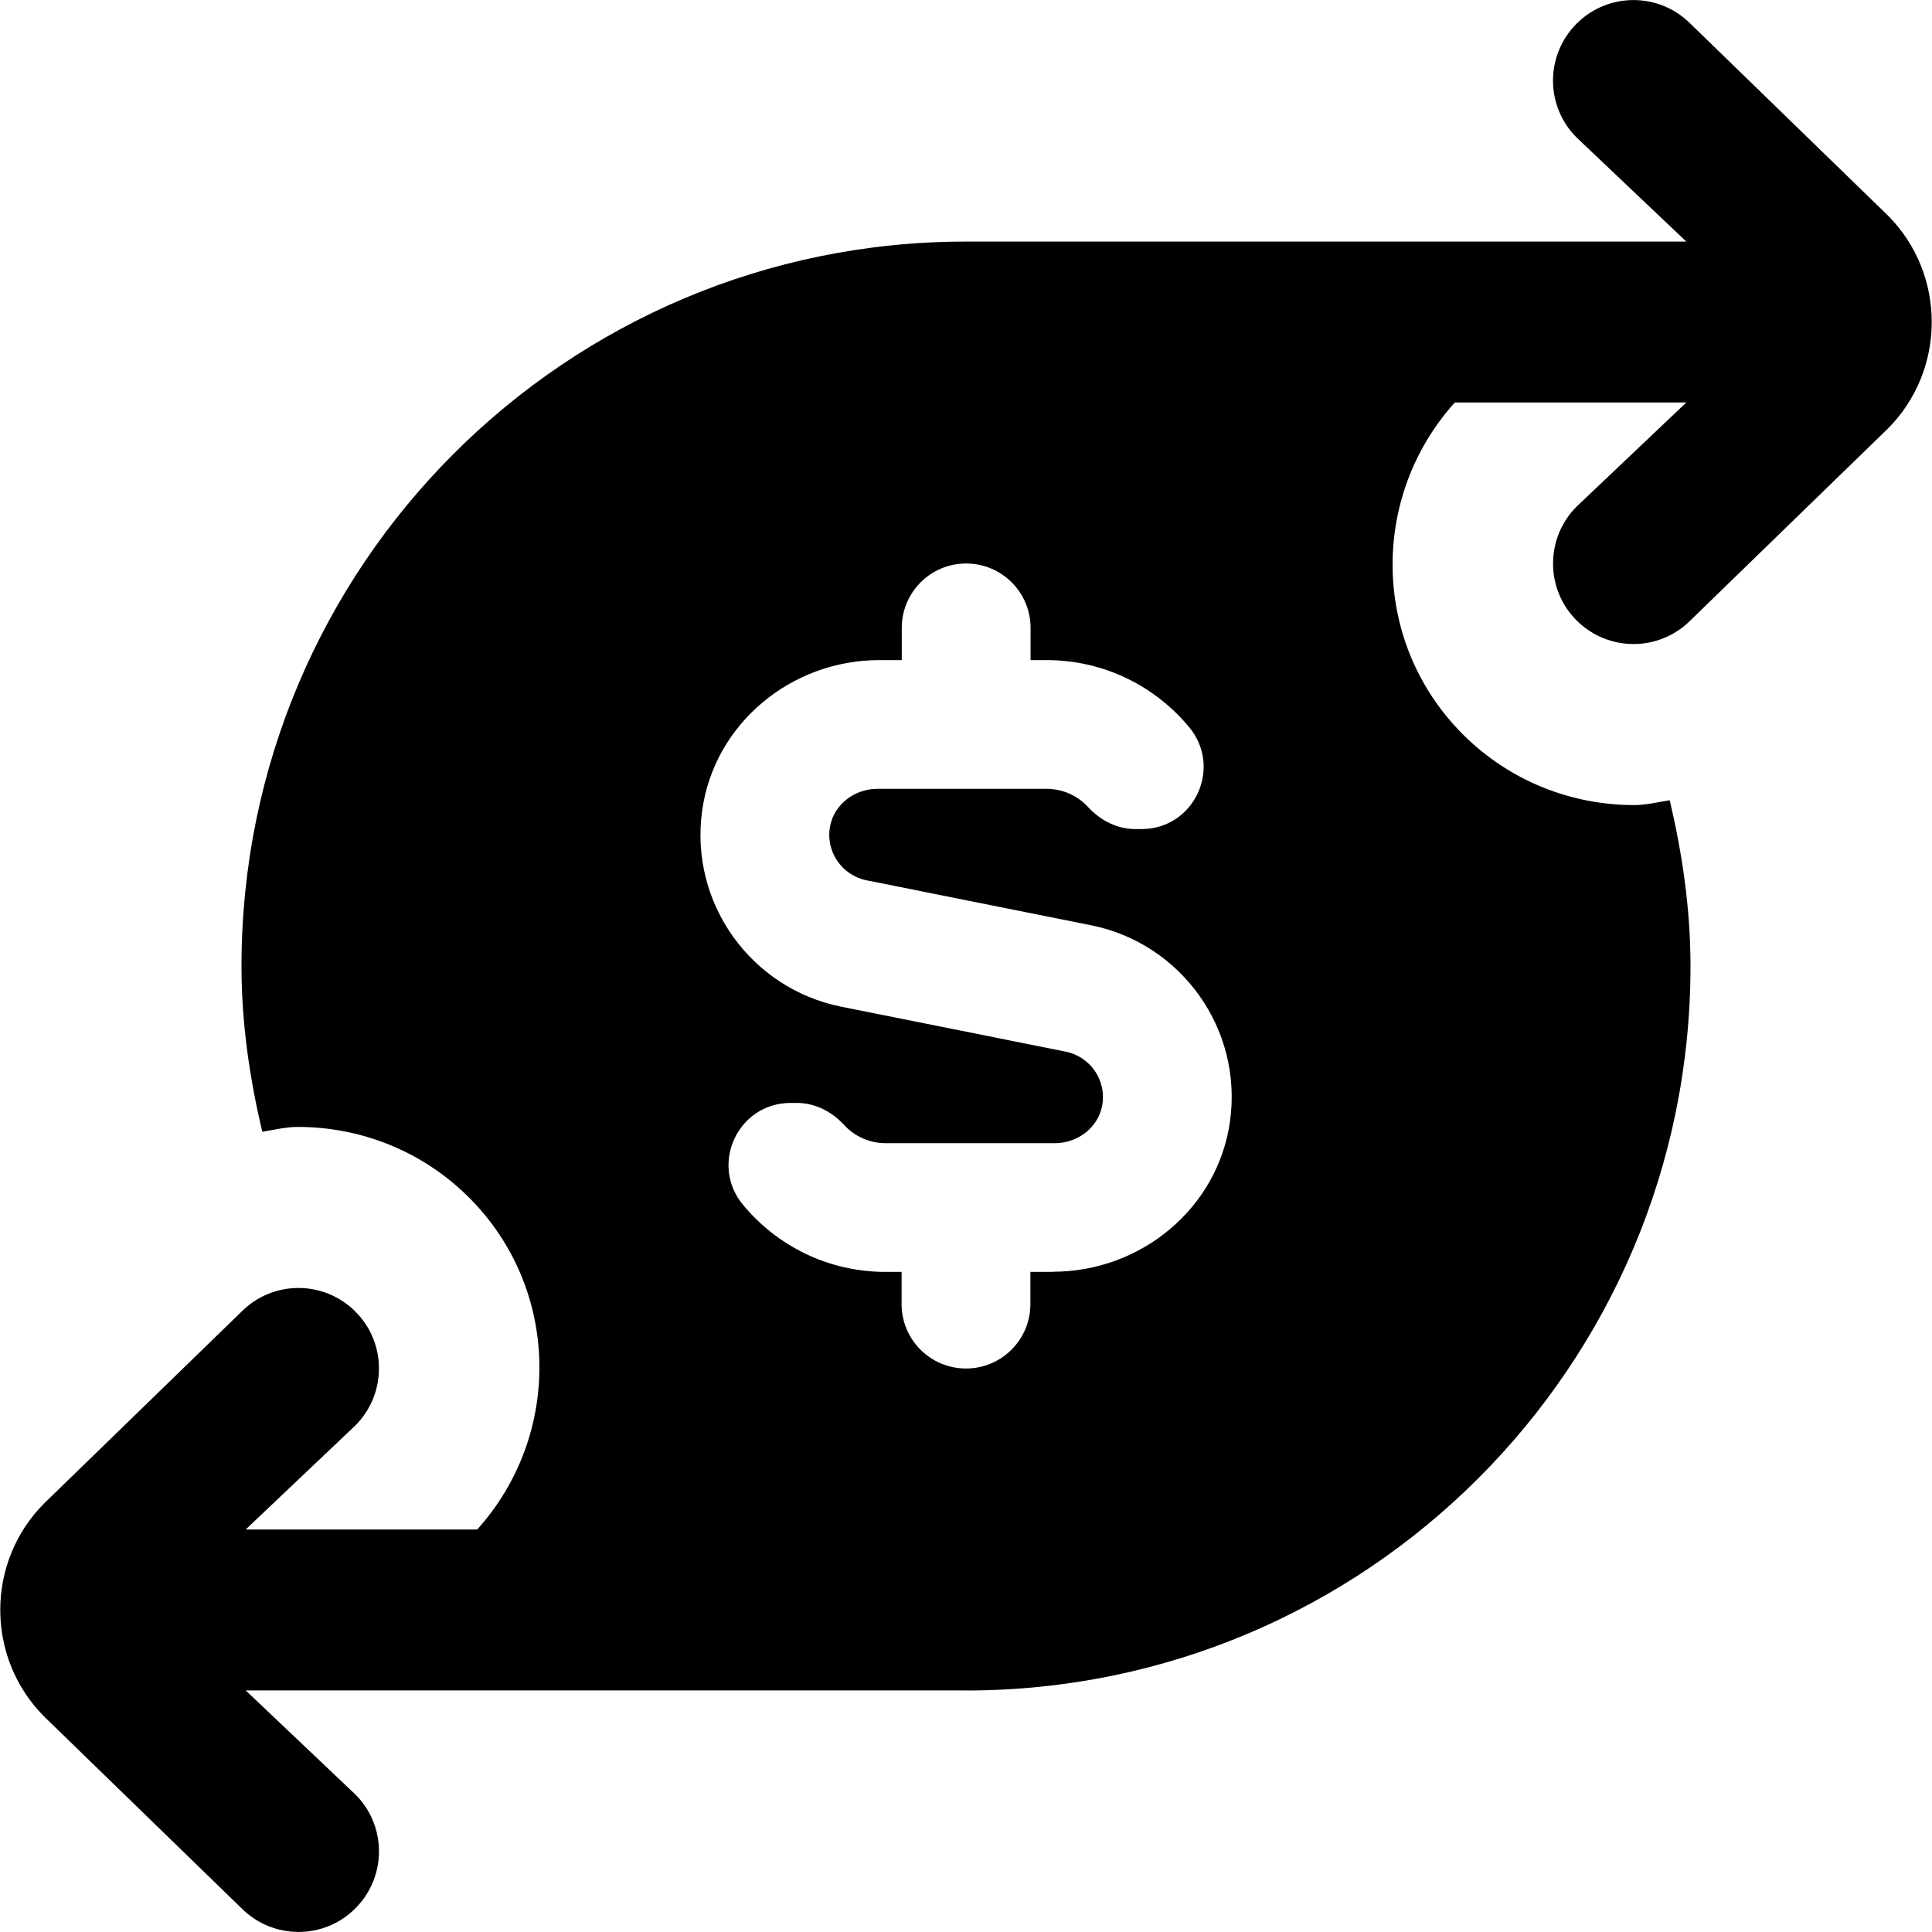
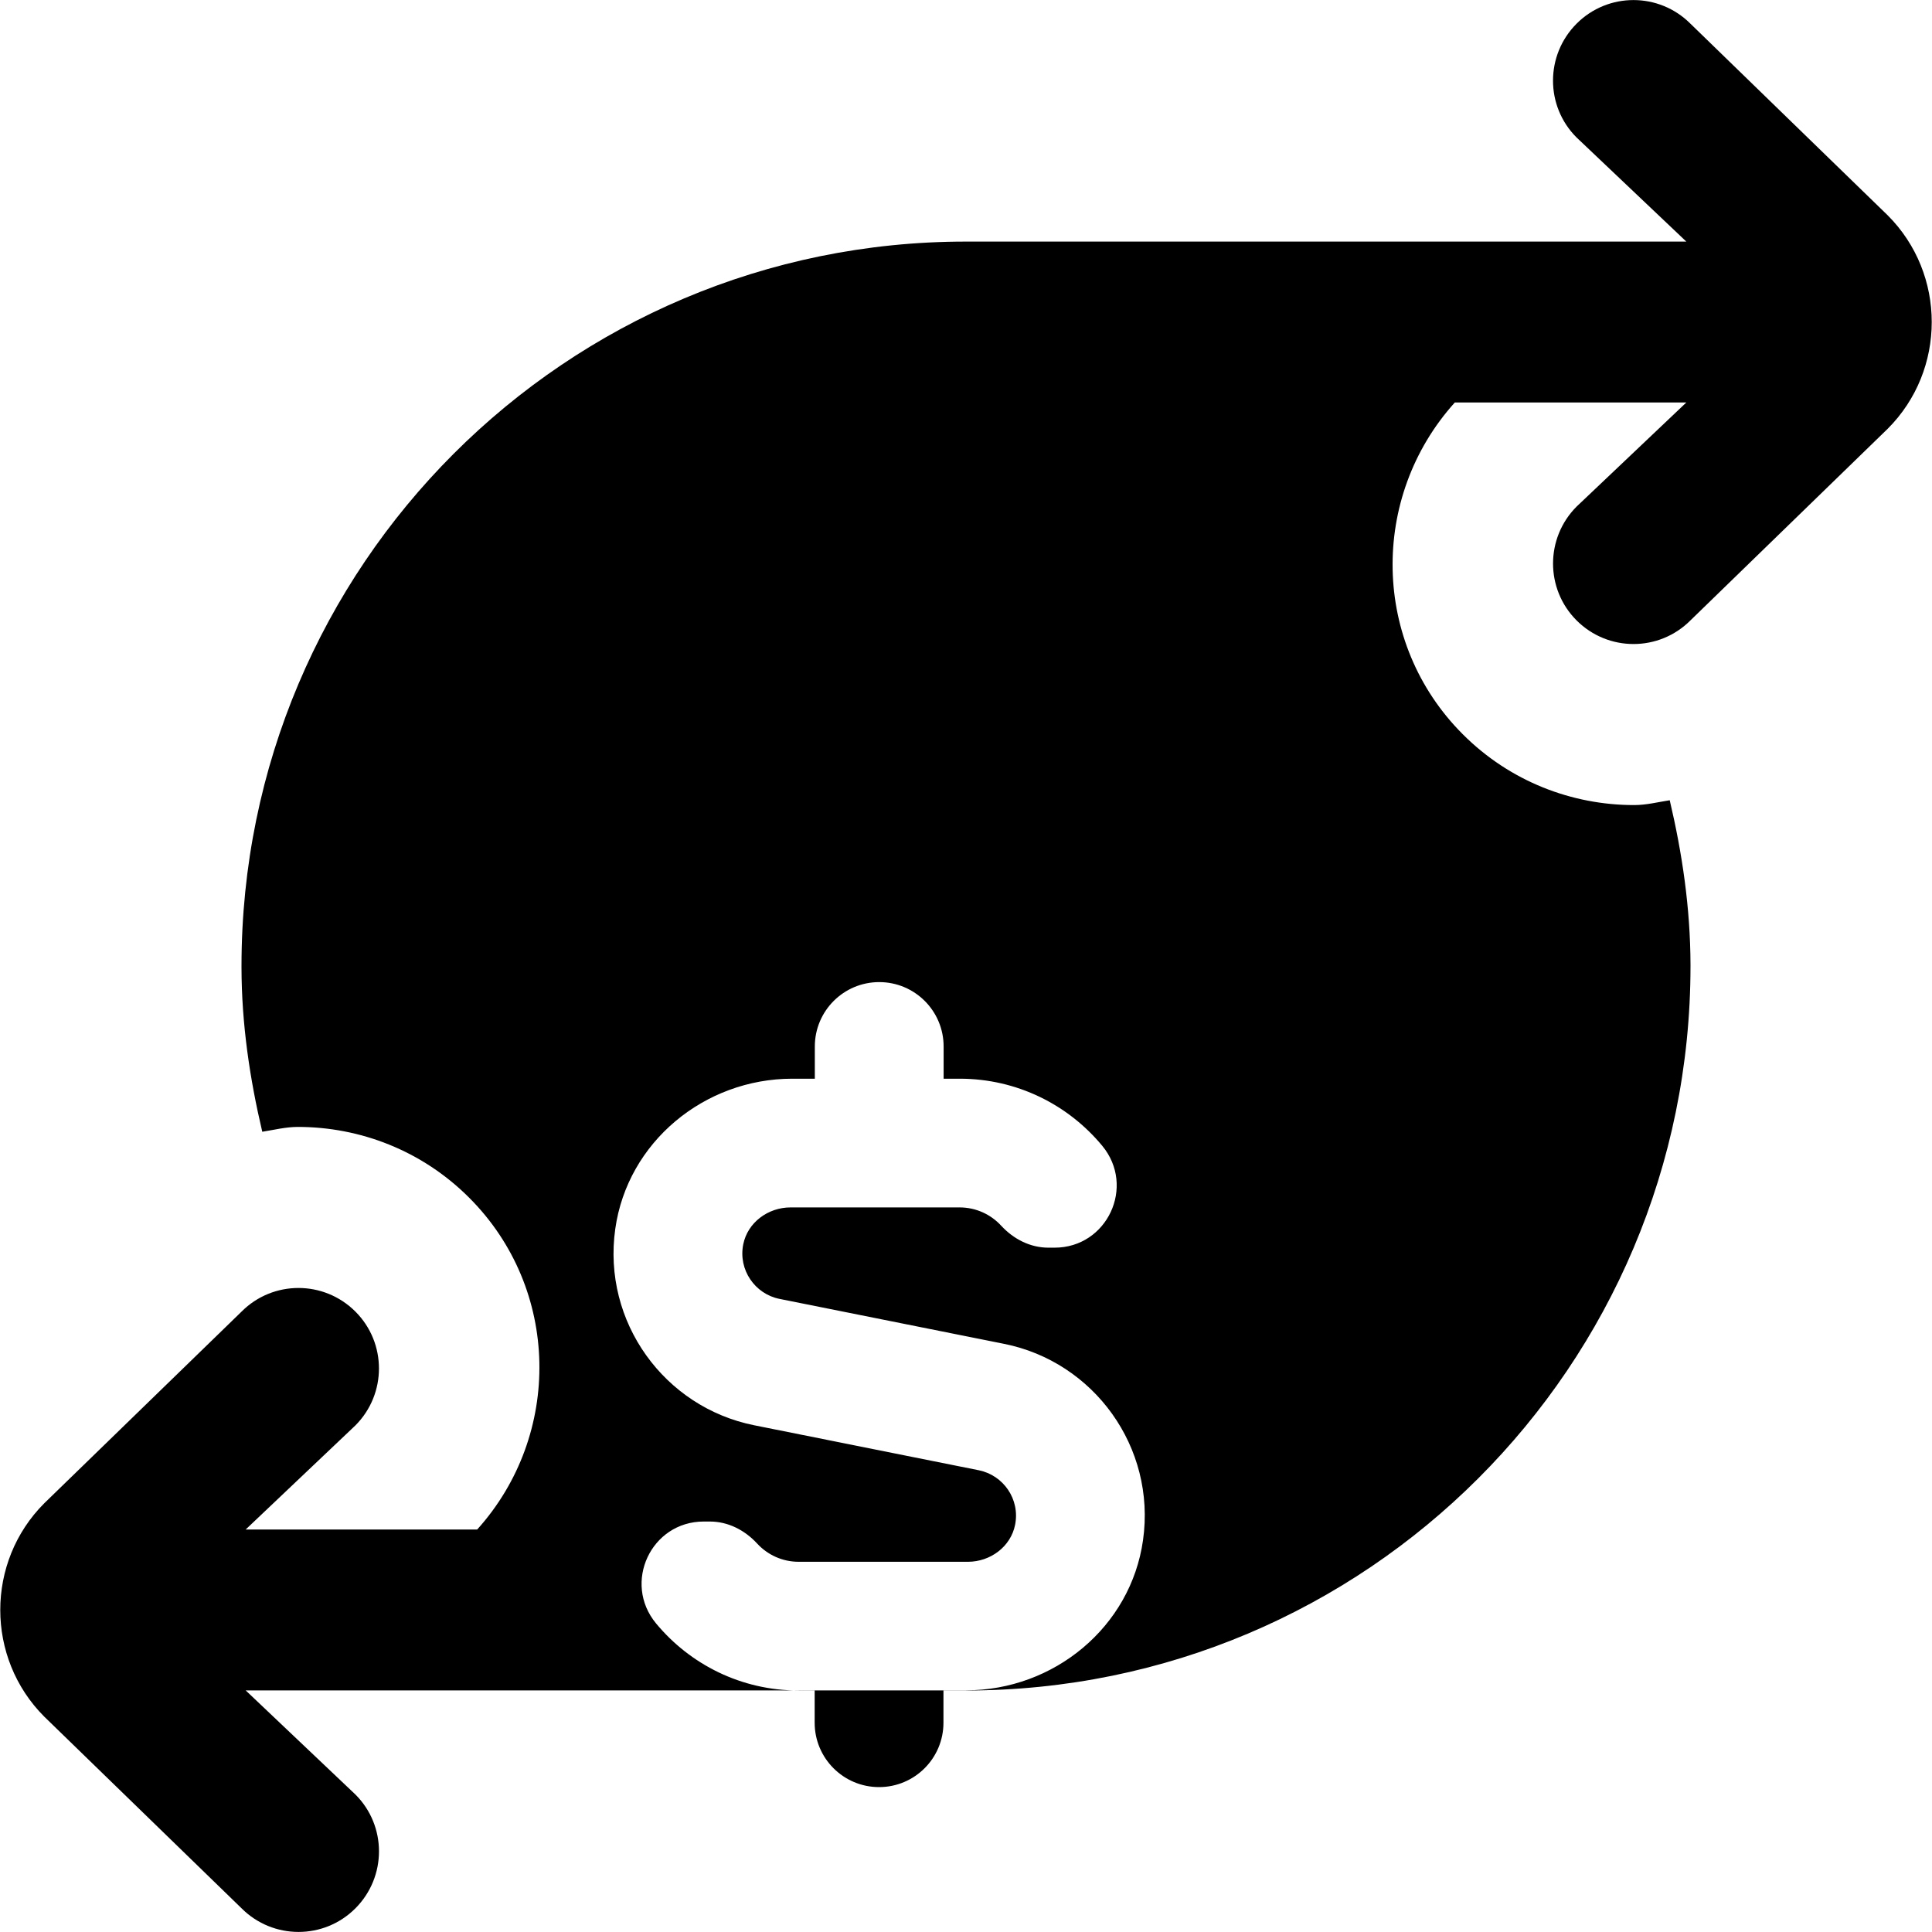
<svg xmlns="http://www.w3.org/2000/svg" id="Layer_1" data-name="Layer 1" viewBox="0 0 24 24">
-   <path d="m12,21c4.971,0,9-4.029,9-9v-.018c-.002-.704-.103-1.383-.258-2.041-.147.023-.292.06-.442.06-.77,0-1.542-.292-2.129-.88-1.132-1.132-1.158-2.945-.099-4.121h2.876l-1.363,1.293c-.39.391-.39,1.024,0,1.414.391.391,1.024.391,1.414,0l2.451-2.381c.729-.729.729-1.922,0-2.651l-2.451-2.381c-.391-.391-1.024-.391-1.414,0s-.391,1.024,0,1.414l1.363,1.293h-8.948C7.03,3,3,7.029,3,12v.018c.001.704.103,1.383.258,2.041.147-.023.292-.06.442-.06.77,0,1.542.292,2.129.88,1.132,1.132,1.158,2.945.099,4.121h-2.876l1.363-1.293c.39-.391.39-1.024,0-1.414-.391-.391-1.024-.391-1.414,0l-2.451,2.381c-.729.729-.729,1.922,0,2.651l2.451,2.381c.391.391,1.024.391,1.414,0s.391-1.024,0-1.414l-1.363-1.293h8.949Zm1.08-5.2h-.28s0,.4,0,.4c0,.442-.358.8-.8.8h0c-.442,0-.8-.358-.8-.8v-.4h-.2c-.712,0-1.348-.324-1.77-.833-.418-.504-.063-1.266.592-1.266h.076c.227,0,.434.107.588.274.128.139.312.226.515.226h2.103c.278,0,.532-.187.586-.46.063-.318-.146-.615-.451-.677l-2.791-.559c-1.112-.223-1.888-1.281-1.725-2.439.152-1.08,1.108-1.866,2.199-1.866h.28s0-.4,0-.4c0-.442.358-.8.8-.8h0c.442,0,.8.358.8.8v.4h.2c.712,0,1.348.324,1.77.833.418.504.063,1.266-.592,1.266h-.076c-.227,0-.434-.107-.588-.274-.128-.139-.312-.226-.515-.226h-2.101c-.278,0-.532.186-.587.458-.064.318.146.617.449.678l2.792.559c1.112.222,1.889,1.282,1.725,2.439-.152,1.08-1.108,1.865-2.199,1.865Z" />
+   <path d="m12,21c4.971,0,9-4.029,9-9v-.018c-.002-.704-.103-1.383-.258-2.041-.147.023-.292.06-.442.06-.77,0-1.542-.292-2.129-.88-1.132-1.132-1.158-2.945-.099-4.121h2.876l-1.363,1.293c-.39.391-.39,1.024,0,1.414.391.391,1.024.391,1.414,0l2.451-2.381c.729-.729.729-1.922,0-2.651l-2.451-2.381c-.391-.391-1.024-.391-1.414,0s-.391,1.024,0,1.414l1.363,1.293h-8.948C7.03,3,3,7.029,3,12v.018c.001.704.103,1.383.258,2.041.147-.023.292-.06.442-.06.77,0,1.542.292,2.129.88,1.132,1.132,1.158,2.945.099,4.121h-2.876l1.363-1.293c.39-.391.39-1.024,0-1.414-.391-.391-1.024-.391-1.414,0l-2.451,2.381c-.729.729-.729,1.922,0,2.651l2.451,2.381c.391.391,1.024.391,1.414,0s.391-1.024,0-1.414l-1.363-1.293h8.949Zh-.28s0,.4,0,.4c0,.442-.358.8-.8.8h0c-.442,0-.8-.358-.8-.8v-.4h-.2c-.712,0-1.348-.324-1.77-.833-.418-.504-.063-1.266.592-1.266h.076c.227,0,.434.107.588.274.128.139.312.226.515.226h2.103c.278,0,.532-.187.586-.46.063-.318-.146-.615-.451-.677l-2.791-.559c-1.112-.223-1.888-1.281-1.725-2.439.152-1.08,1.108-1.866,2.199-1.866h.28s0-.4,0-.4c0-.442.358-.8.8-.8h0c.442,0,.8.358.8.8v.4h.2c.712,0,1.348.324,1.77.833.418.504.063,1.266-.592,1.266h-.076c-.227,0-.434-.107-.588-.274-.128-.139-.312-.226-.515-.226h-2.101c-.278,0-.532.186-.587.458-.064.318.146.617.449.678l2.792.559c1.112.222,1.889,1.282,1.725,2.439-.152,1.08-1.108,1.865-2.199,1.865Z" />
</svg>